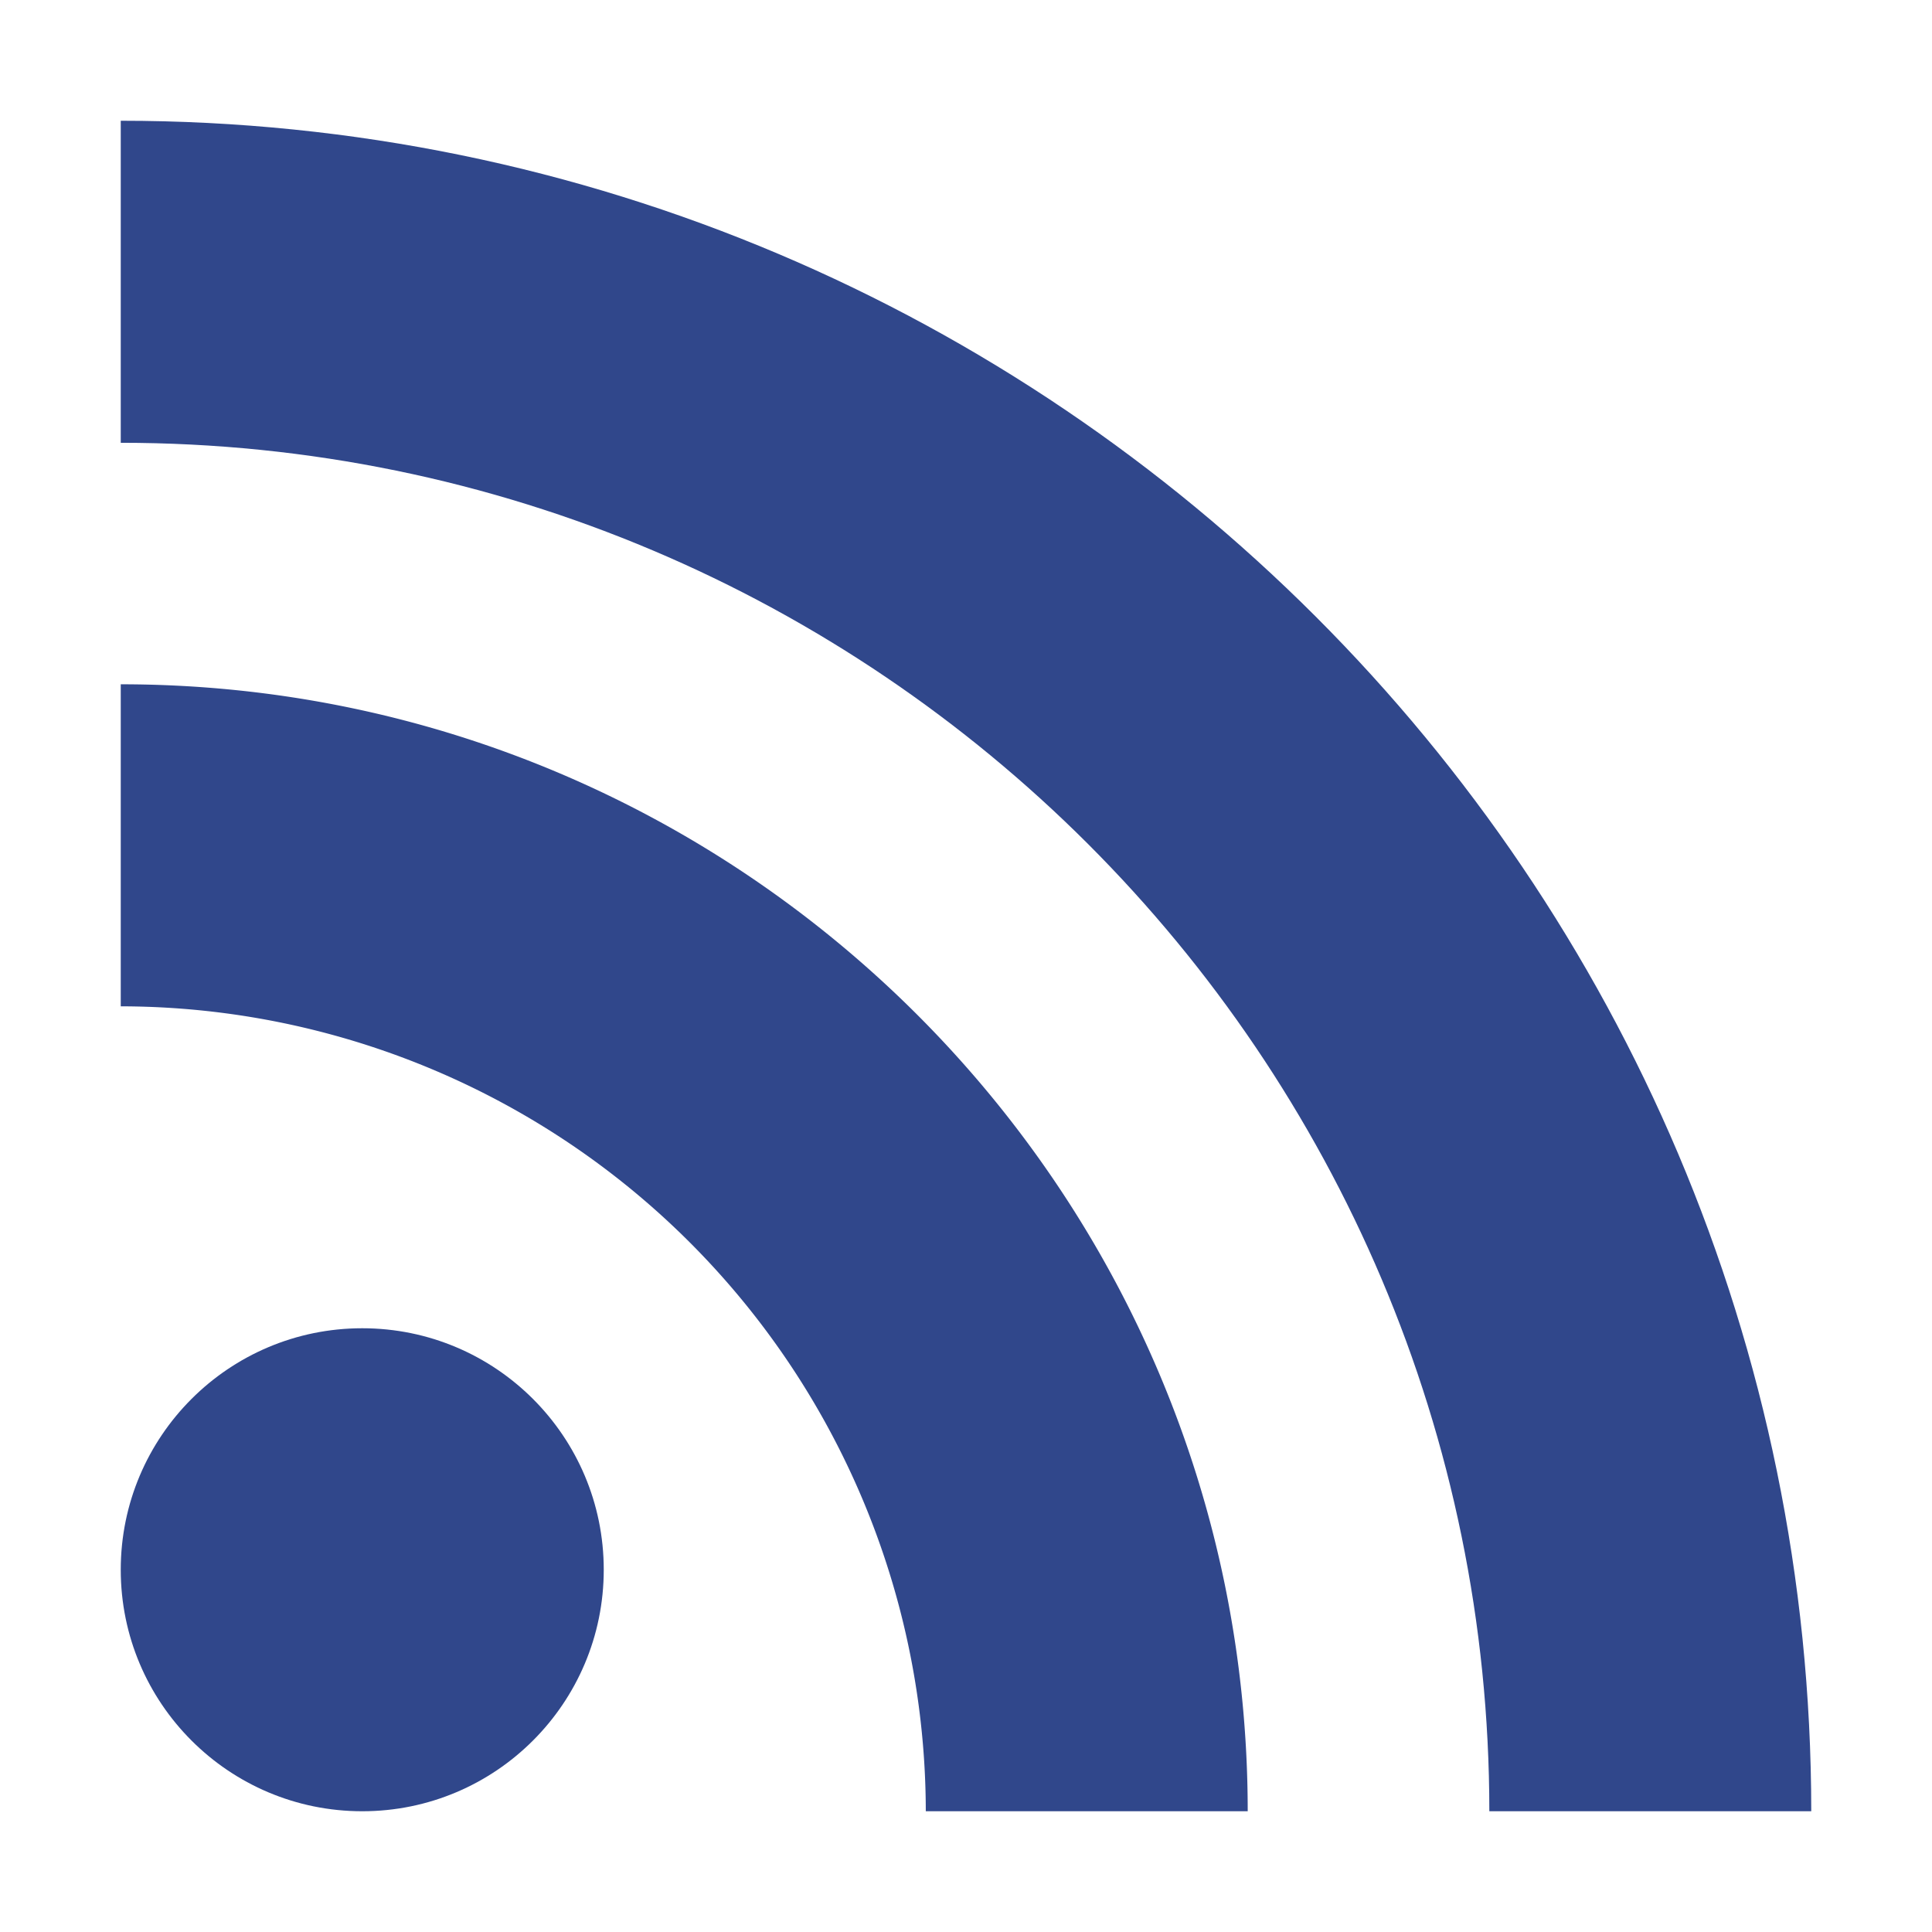
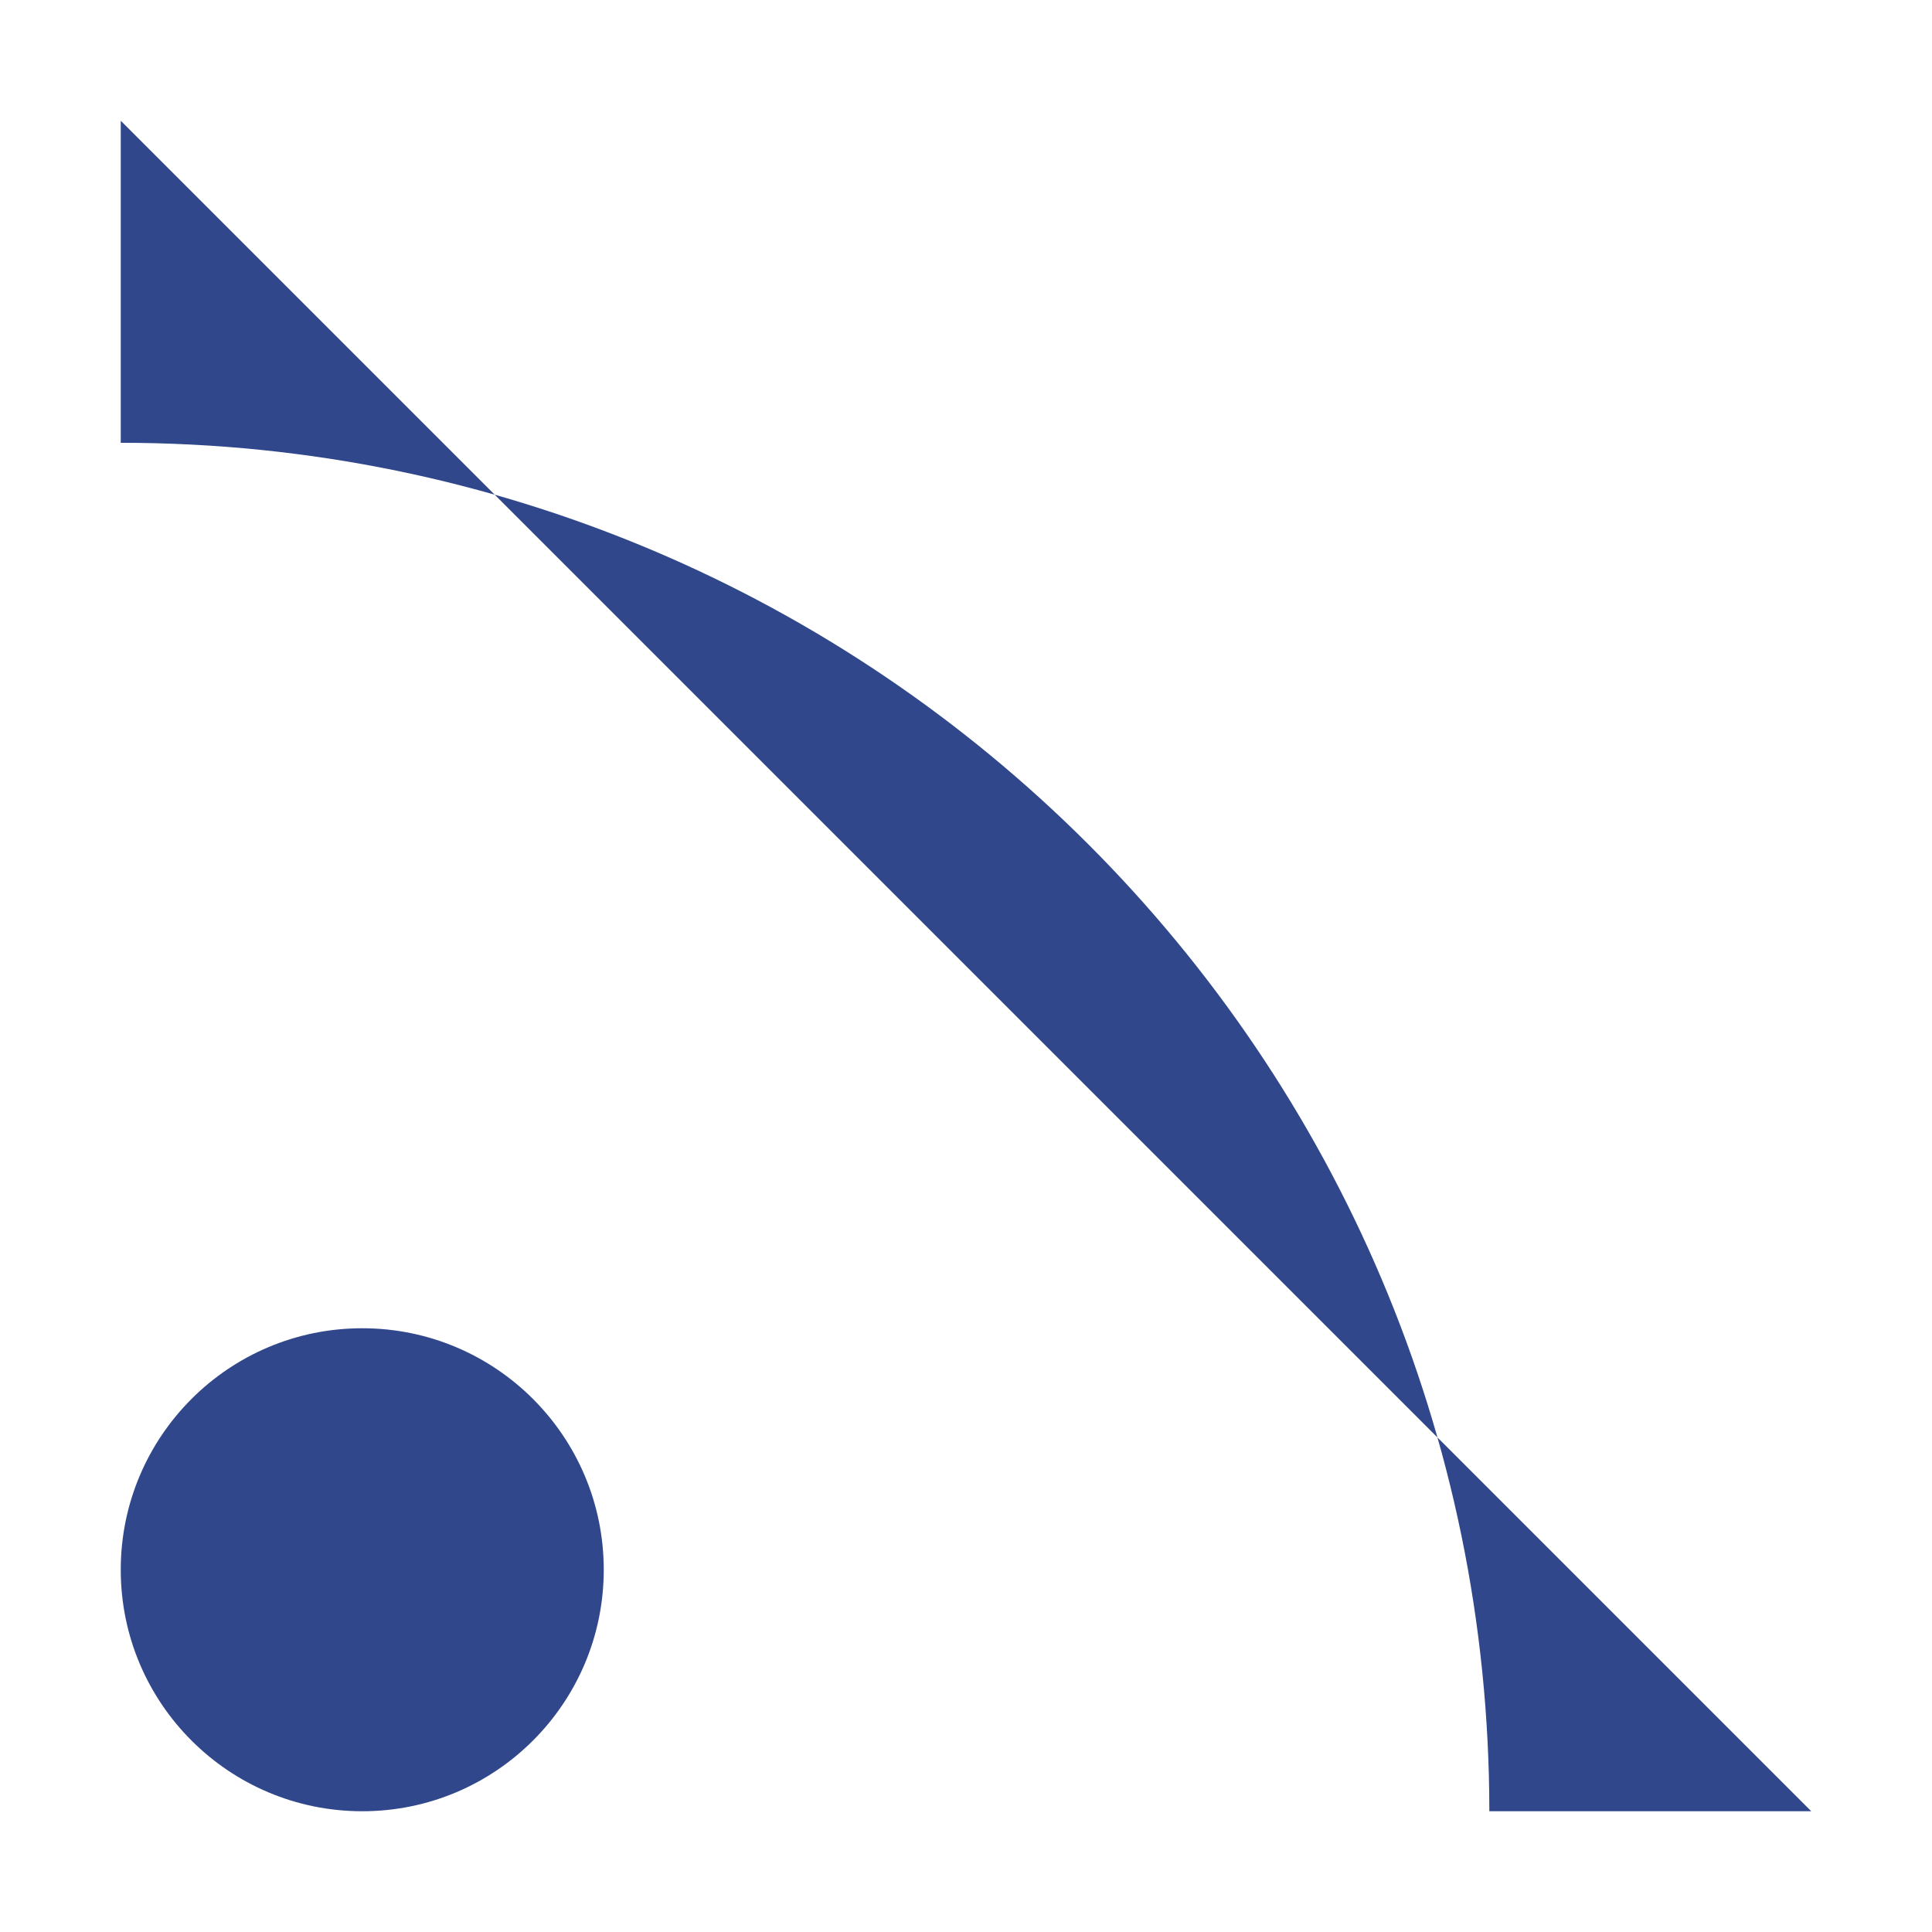
<svg xmlns="http://www.w3.org/2000/svg" viewBox="0 0 16 16" id="rss" width="17" height="17">
  <circle fill="#30478B" cx="3" cy="13" r="2" />
-   <path fill="#30478B" d="M1 5.667v2.667A6.674 6.674 0 0 1 7.667 15h2.666c0-5.146-4.187-9.333-9.333-9.333z" />
-   <path fill="#30478B" d="M1 1v2.667C7.25 3.667 12.334 8.75 12.334 15H15C15 7.28 8.72 1 1 1z" />
+   <path fill="#30478B" d="M1 1v2.667C7.25 3.667 12.334 8.75 12.334 15H15z" />
</svg>